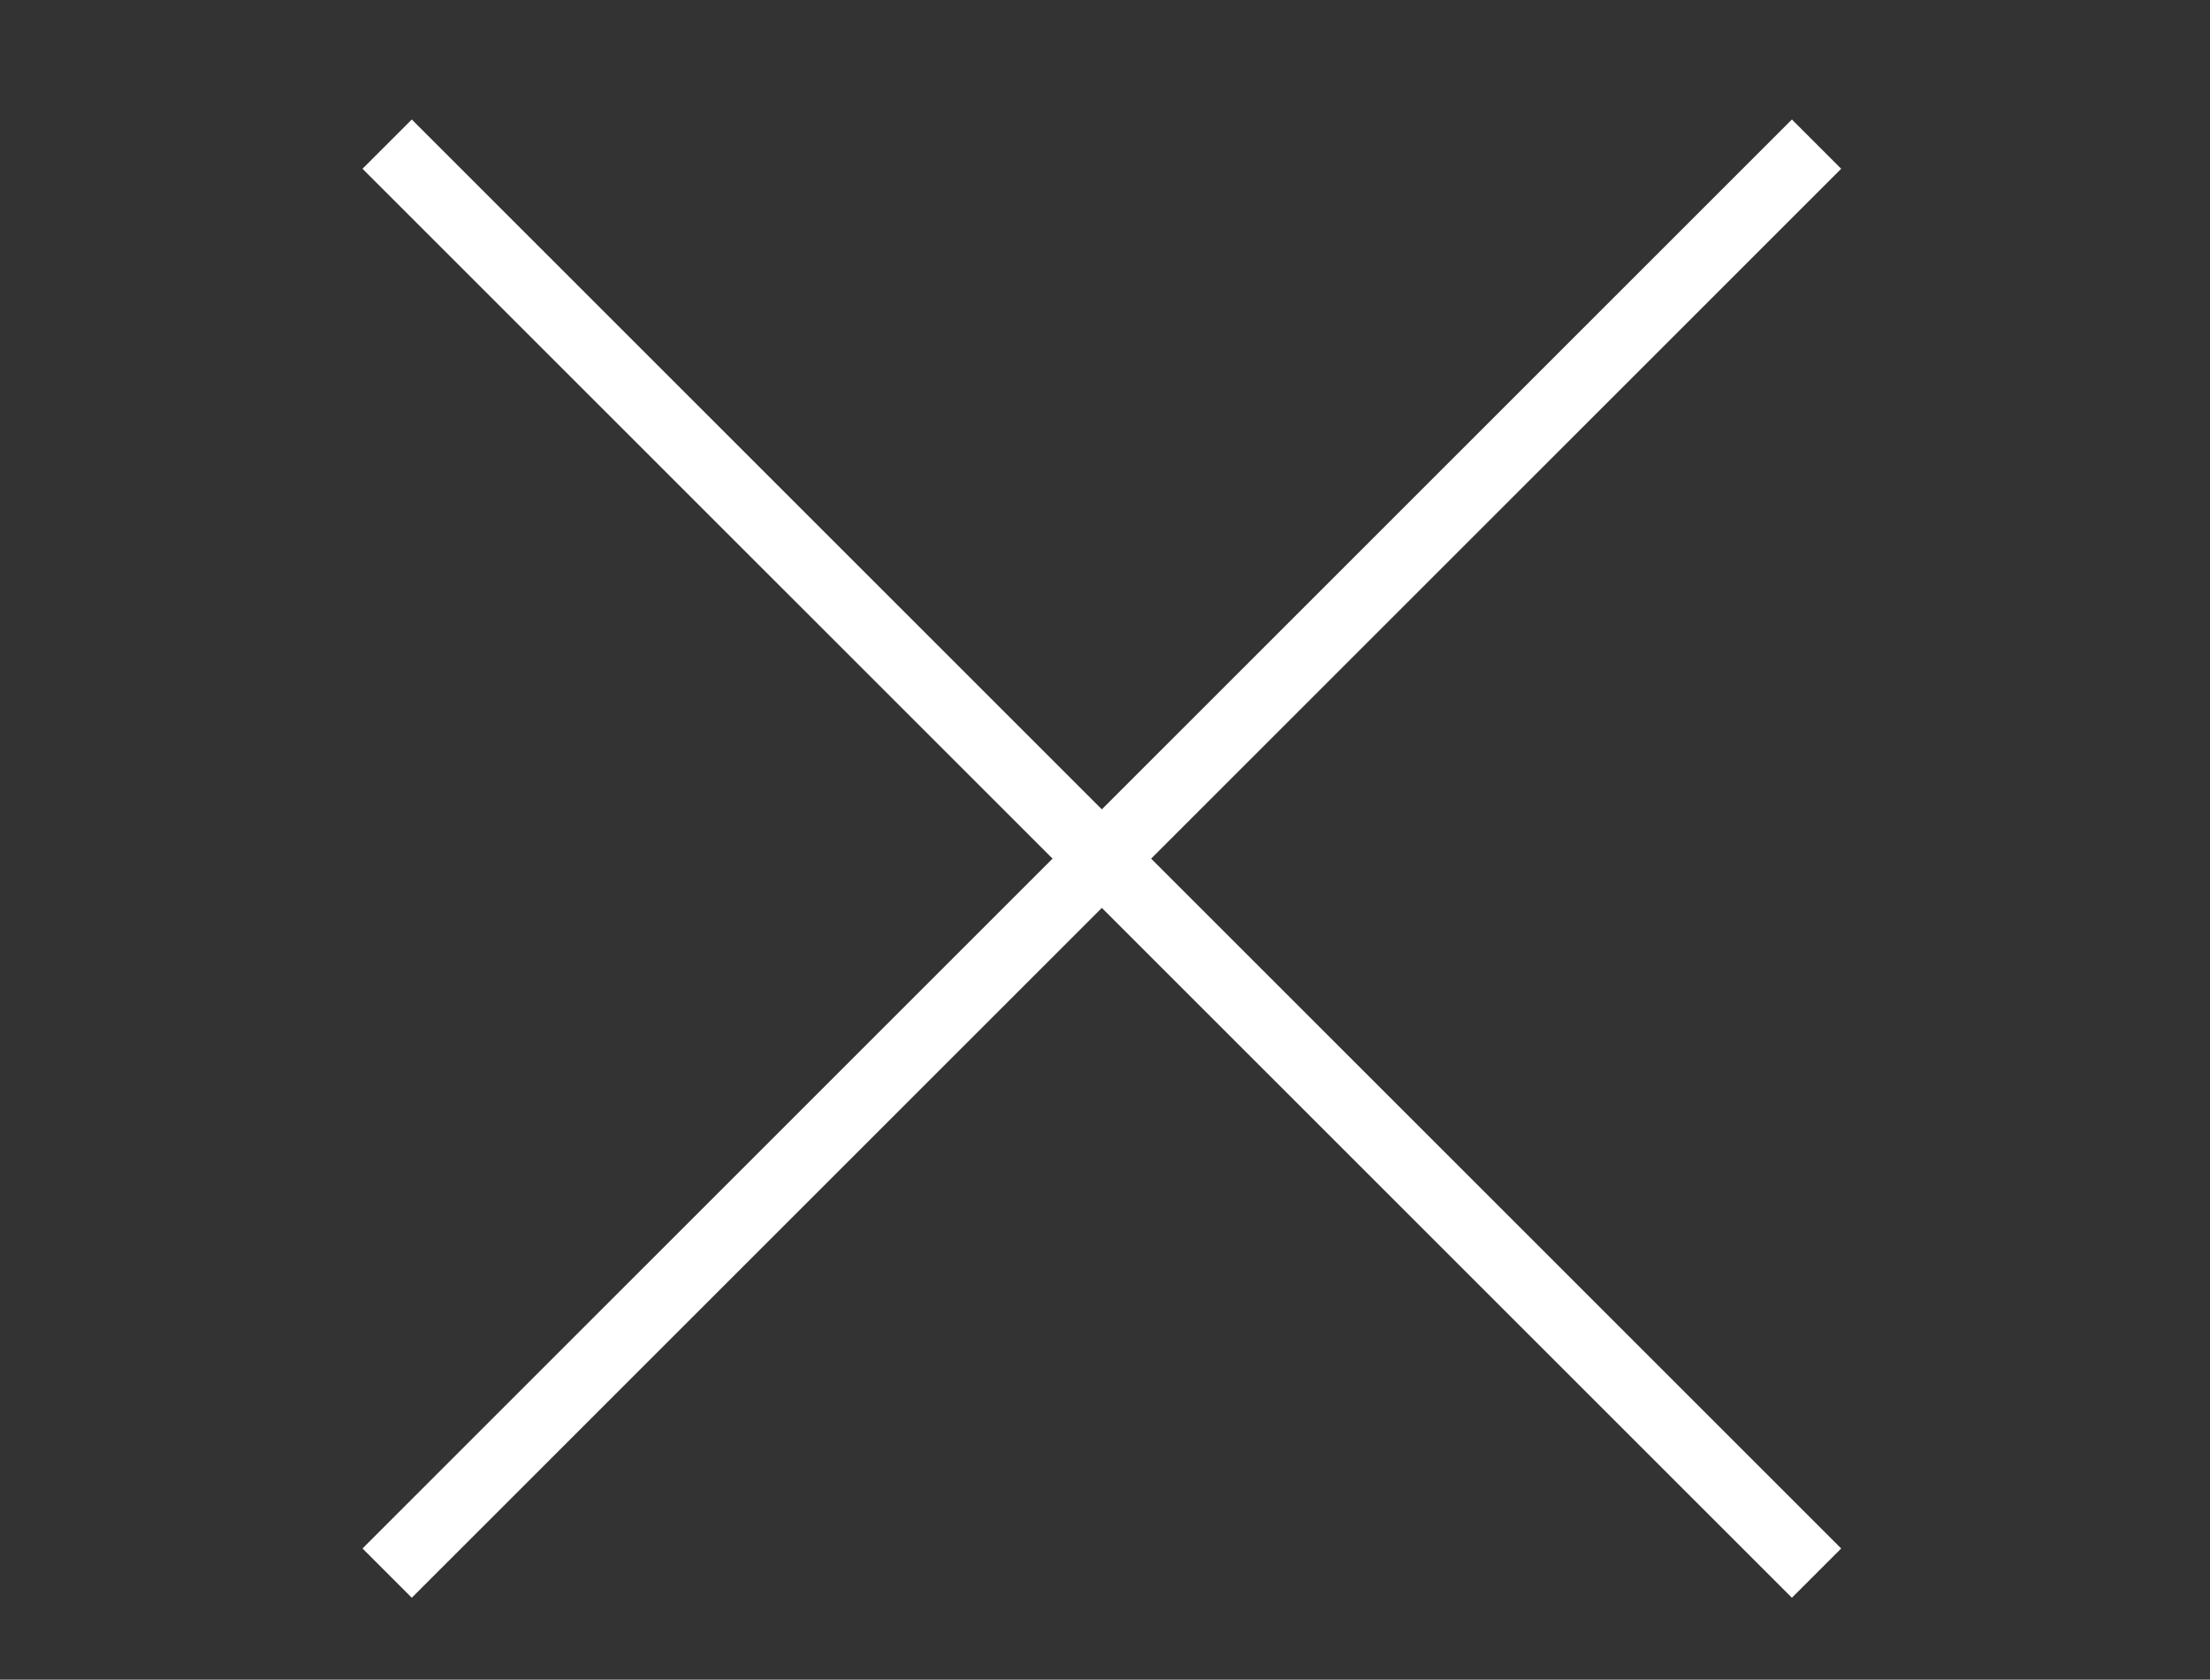
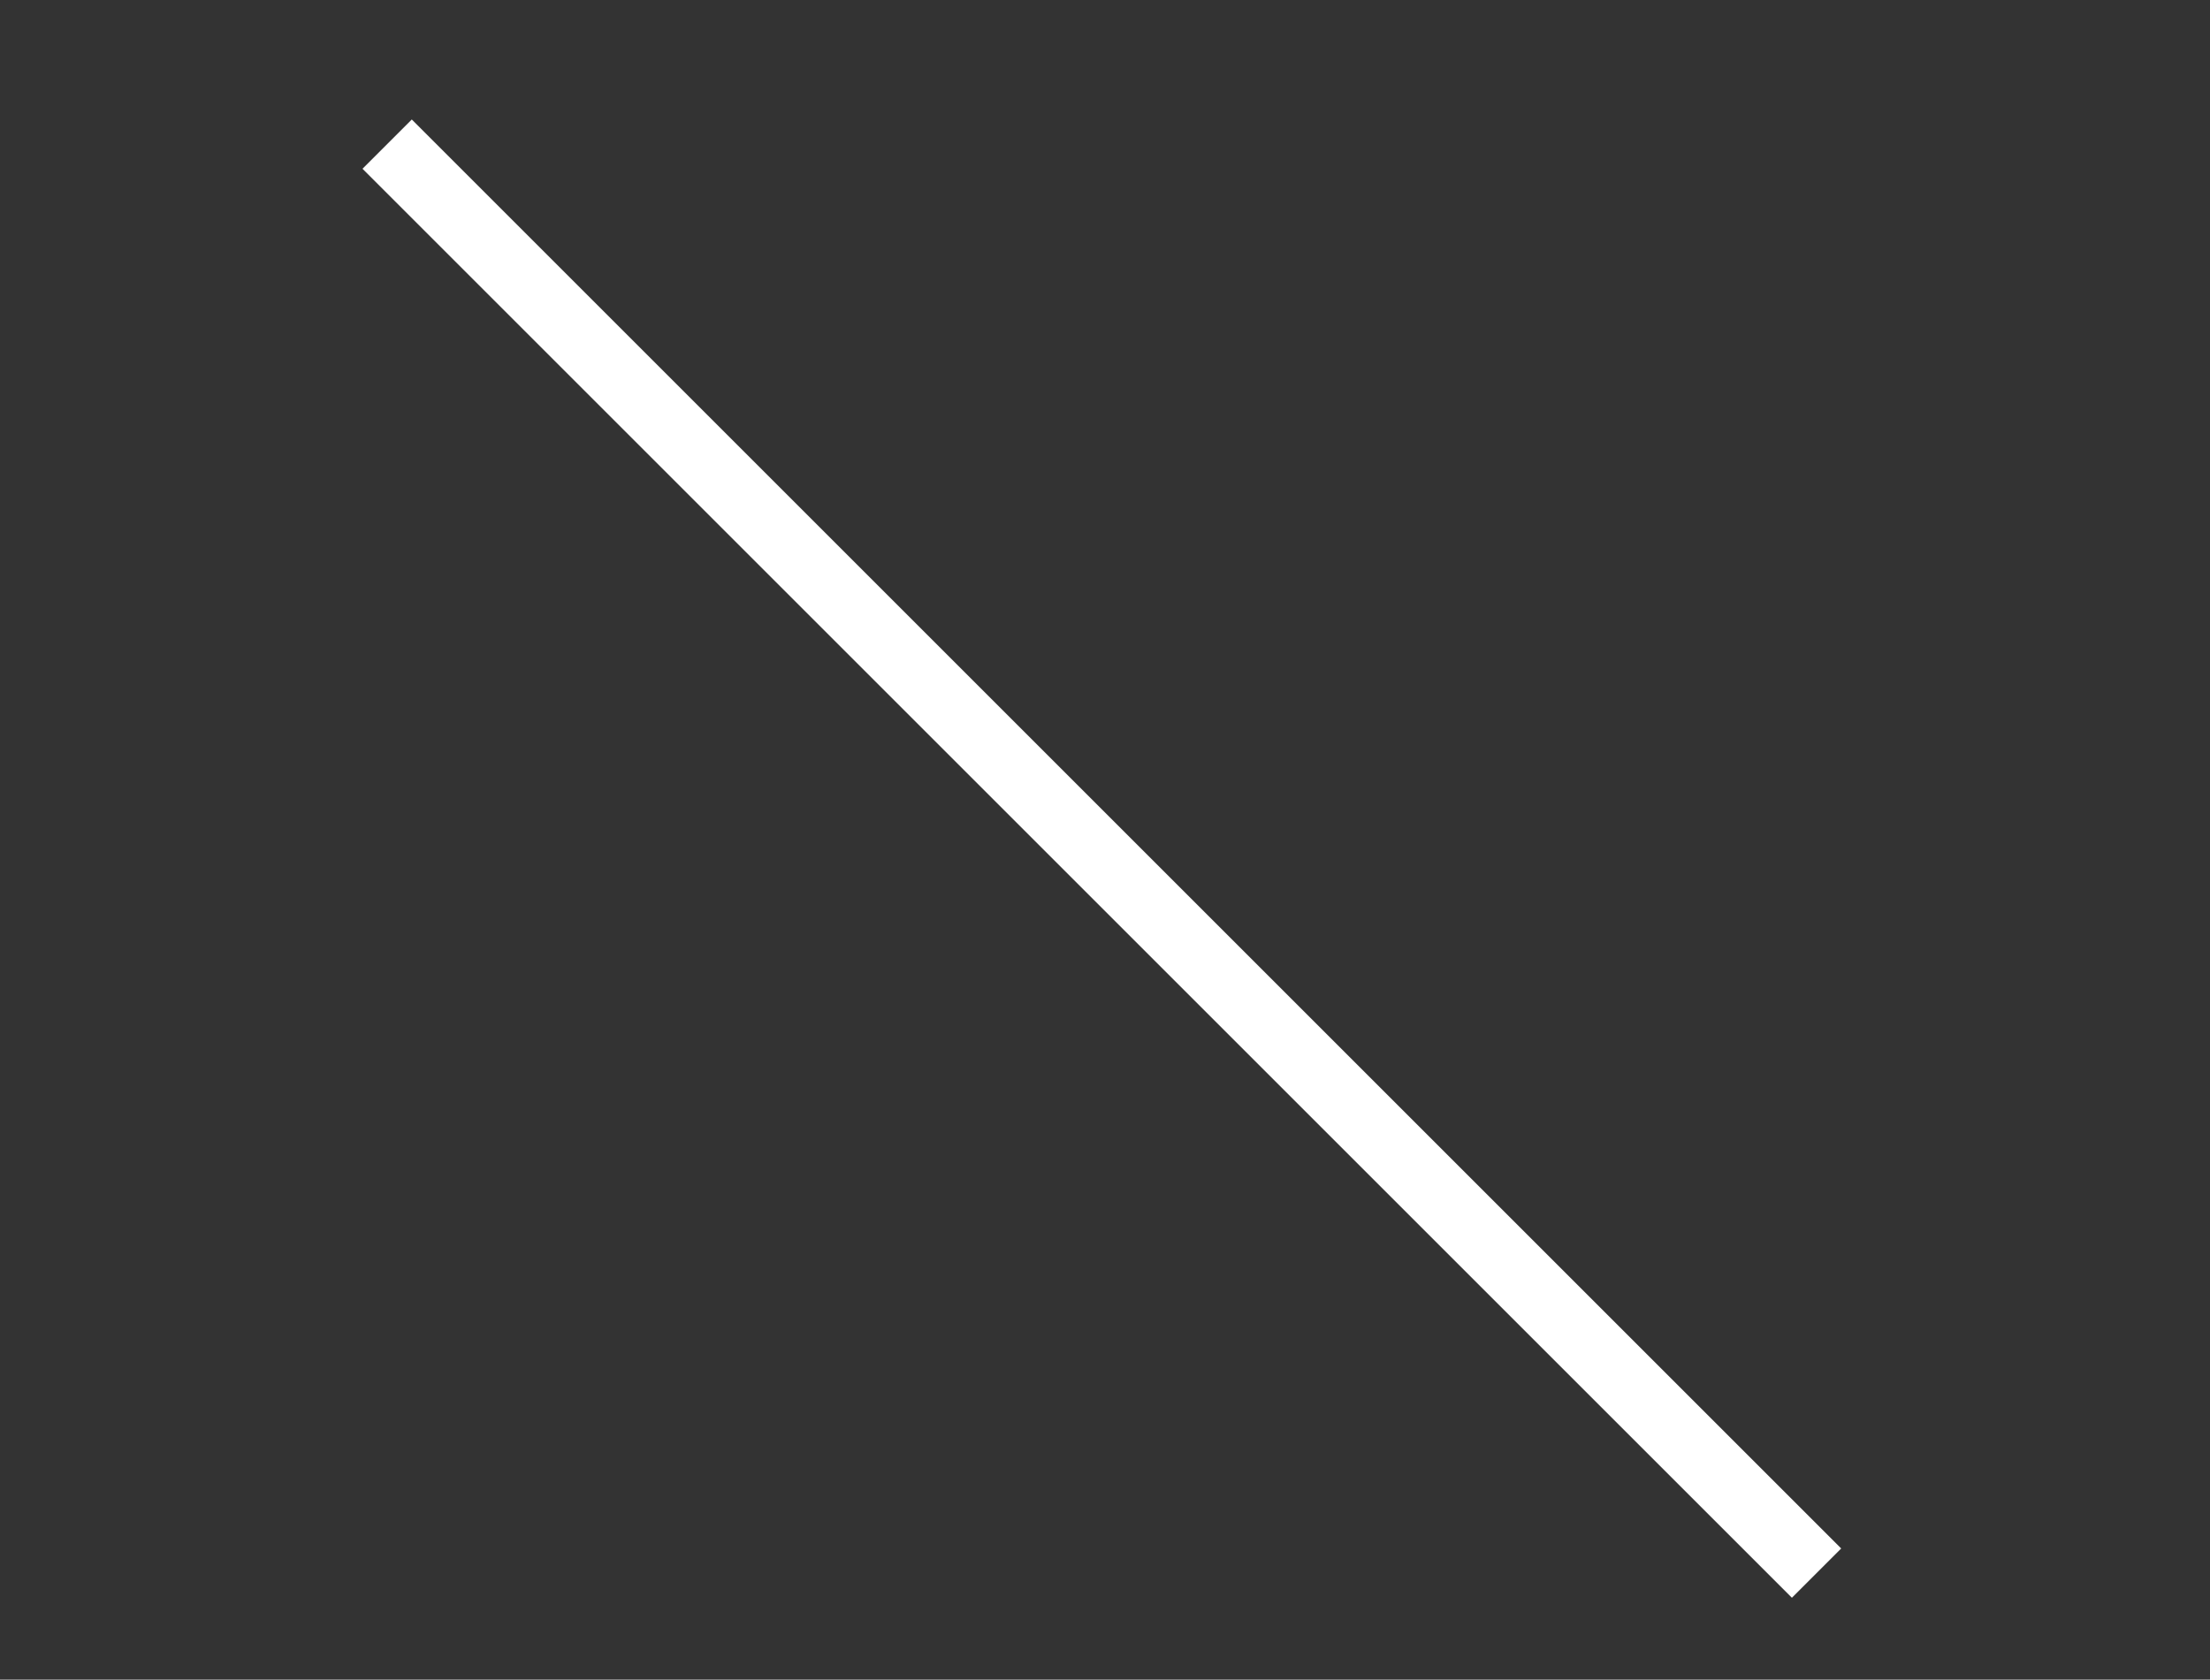
<svg xmlns="http://www.w3.org/2000/svg" id="Capa_1" x="0px" y="0px" viewBox="0 0 31.7 24.1" style="enable-background:new 0 0 31.7 24.1;" xml:space="preserve">
  <rect x="0" y="0" width="31.7" height="24.1" fill="#333333" stroke="none" />
  <style type="text/css"> .st0{fill:#FFFFFF;} </style>
  <g>
    <line class="st0" x1="5.6" y1="2" x2="26.1" y2="22.6" />
    <rect x="15.3" y="-2.2" transform="matrix(0.707 -0.707 0.707 0.707 -4.062 14.794)" class="st0" width="1" height="29" />
  </g>
  <g>
    <line class="st0" x1="5.6" y1="22.5" x2="26.1" y2="1.9" />
-     <rect x="1.3" y="11.8" transform="matrix(0.707 -0.707 0.707 0.707 -4.062 14.794)" class="st0" width="29" height="1" />
  </g>
</svg>